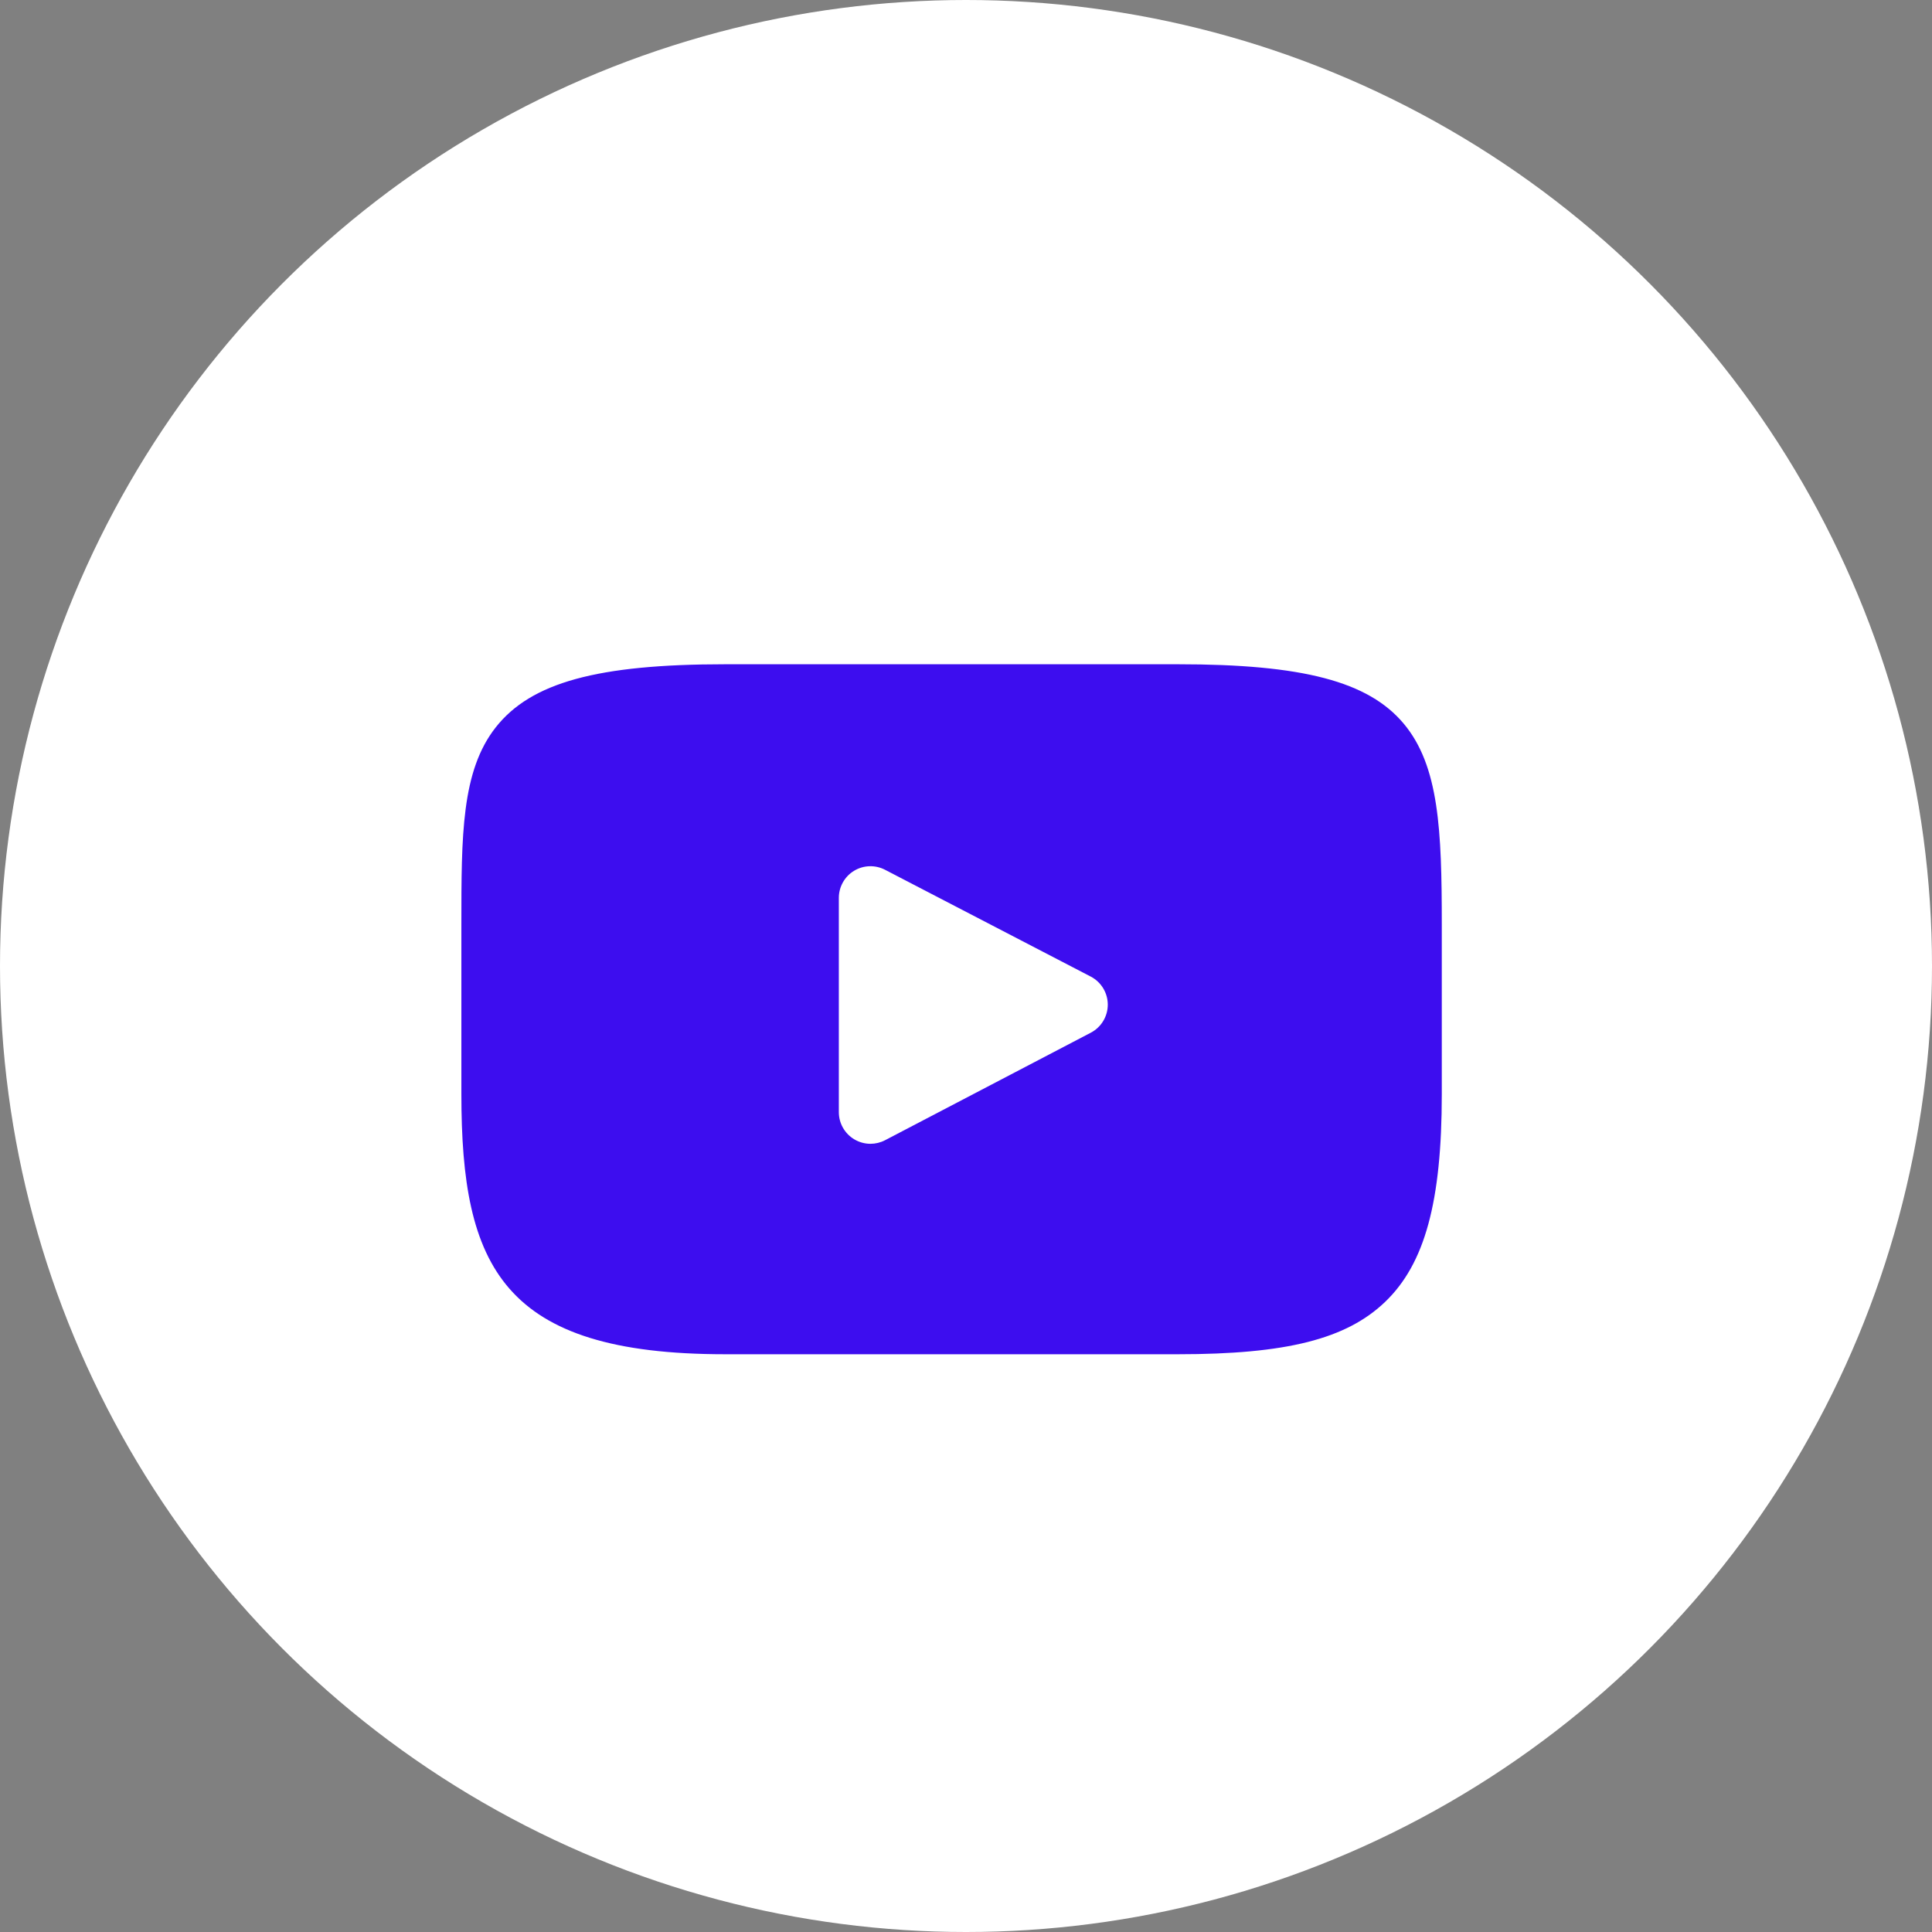
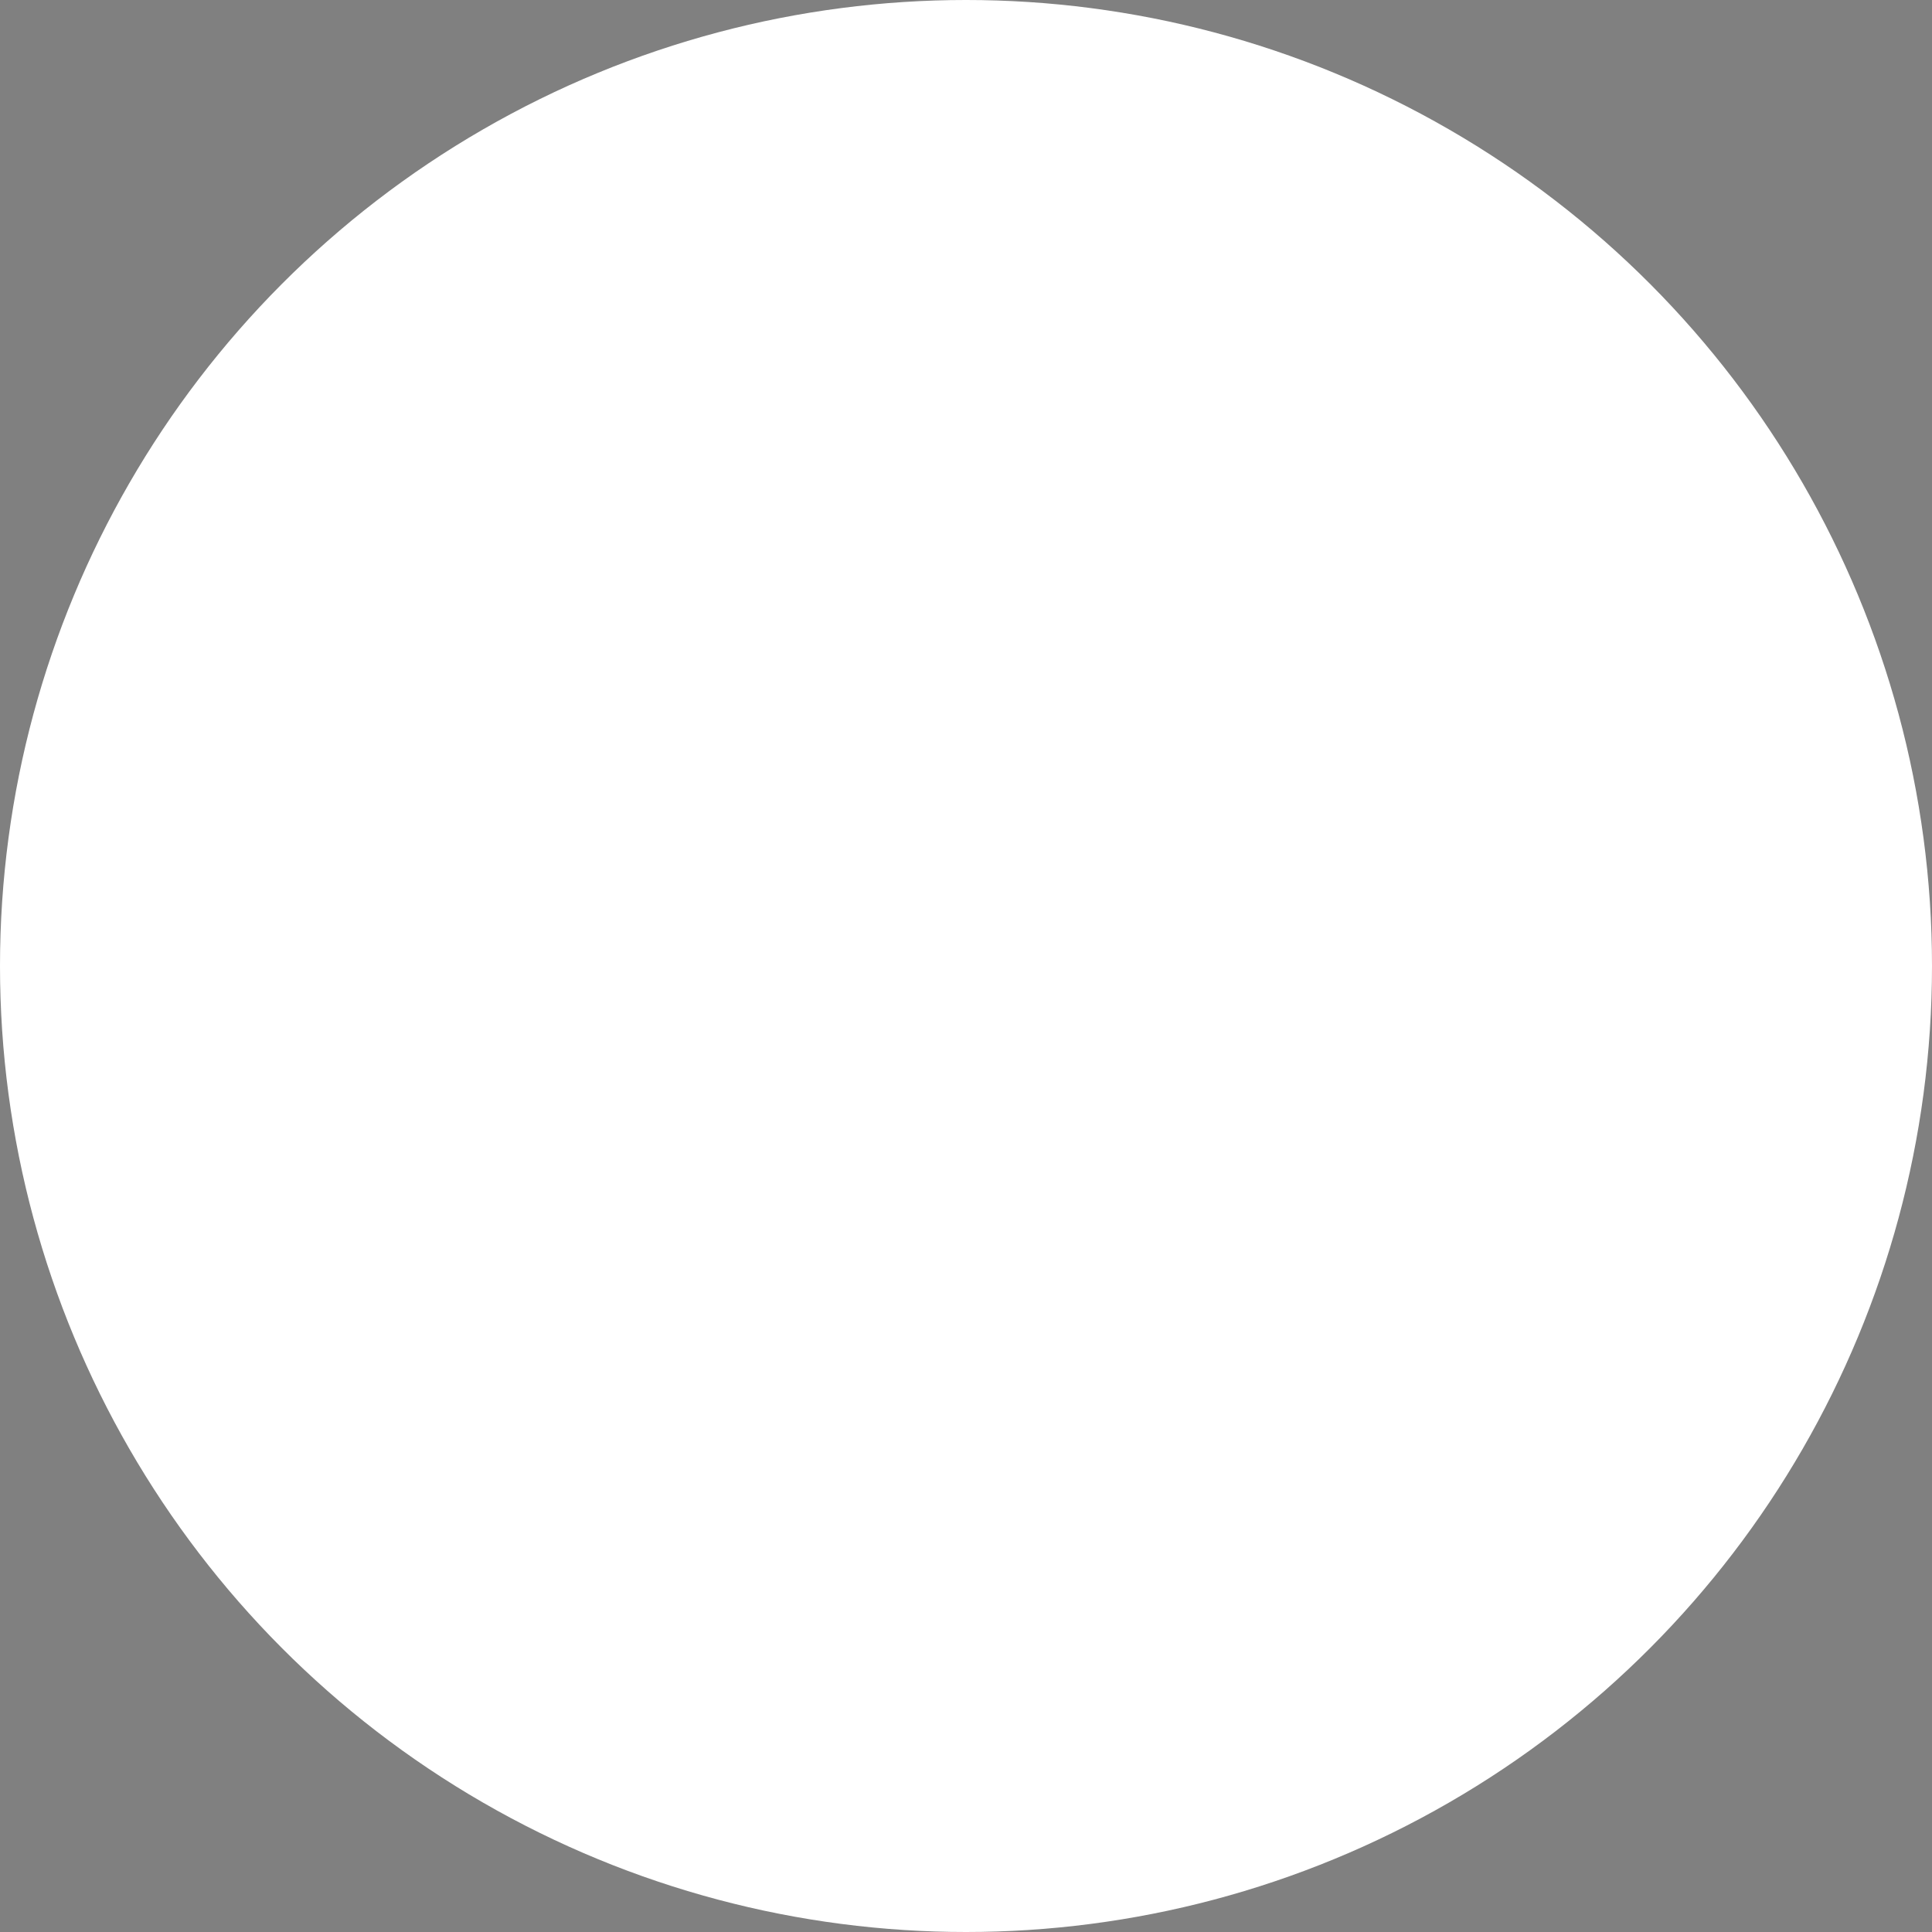
<svg xmlns="http://www.w3.org/2000/svg" width="67" height="67" viewBox="0 0 67 67" fill="none">
  <rect x="0" y="0" width="67" height="67" fill="#808080" stroke="none" />
  <circle cx="33.5" cy="33.5" r="33.5" fill="white" />
-   <path d="M48.675 25.09C47.447 23.631 45.181 23.036 40.854 23.036H25.146C20.719 23.036 18.415 23.67 17.192 25.223C16 26.737 16 28.969 16 32.057V37.943C16 43.926 17.414 46.964 25.146 46.964H40.854C44.607 46.964 46.686 46.439 48.032 45.151C49.411 43.831 50 41.675 50 37.943V32.057C50 28.8 49.908 26.556 48.675 25.09ZM37.828 35.813L30.695 39.541C30.535 39.624 30.361 39.666 30.187 39.666C29.99 39.666 29.793 39.612 29.619 39.507C29.291 39.308 29.09 38.952 29.09 38.569V31.137C29.09 30.754 29.29 30.398 29.617 30.199C29.945 30 30.352 29.987 30.692 30.163L37.826 33.867C38.188 34.056 38.416 34.43 38.417 34.839C38.417 35.248 38.191 35.623 37.828 35.813Z" fill="#3D0DEF" />
</svg>